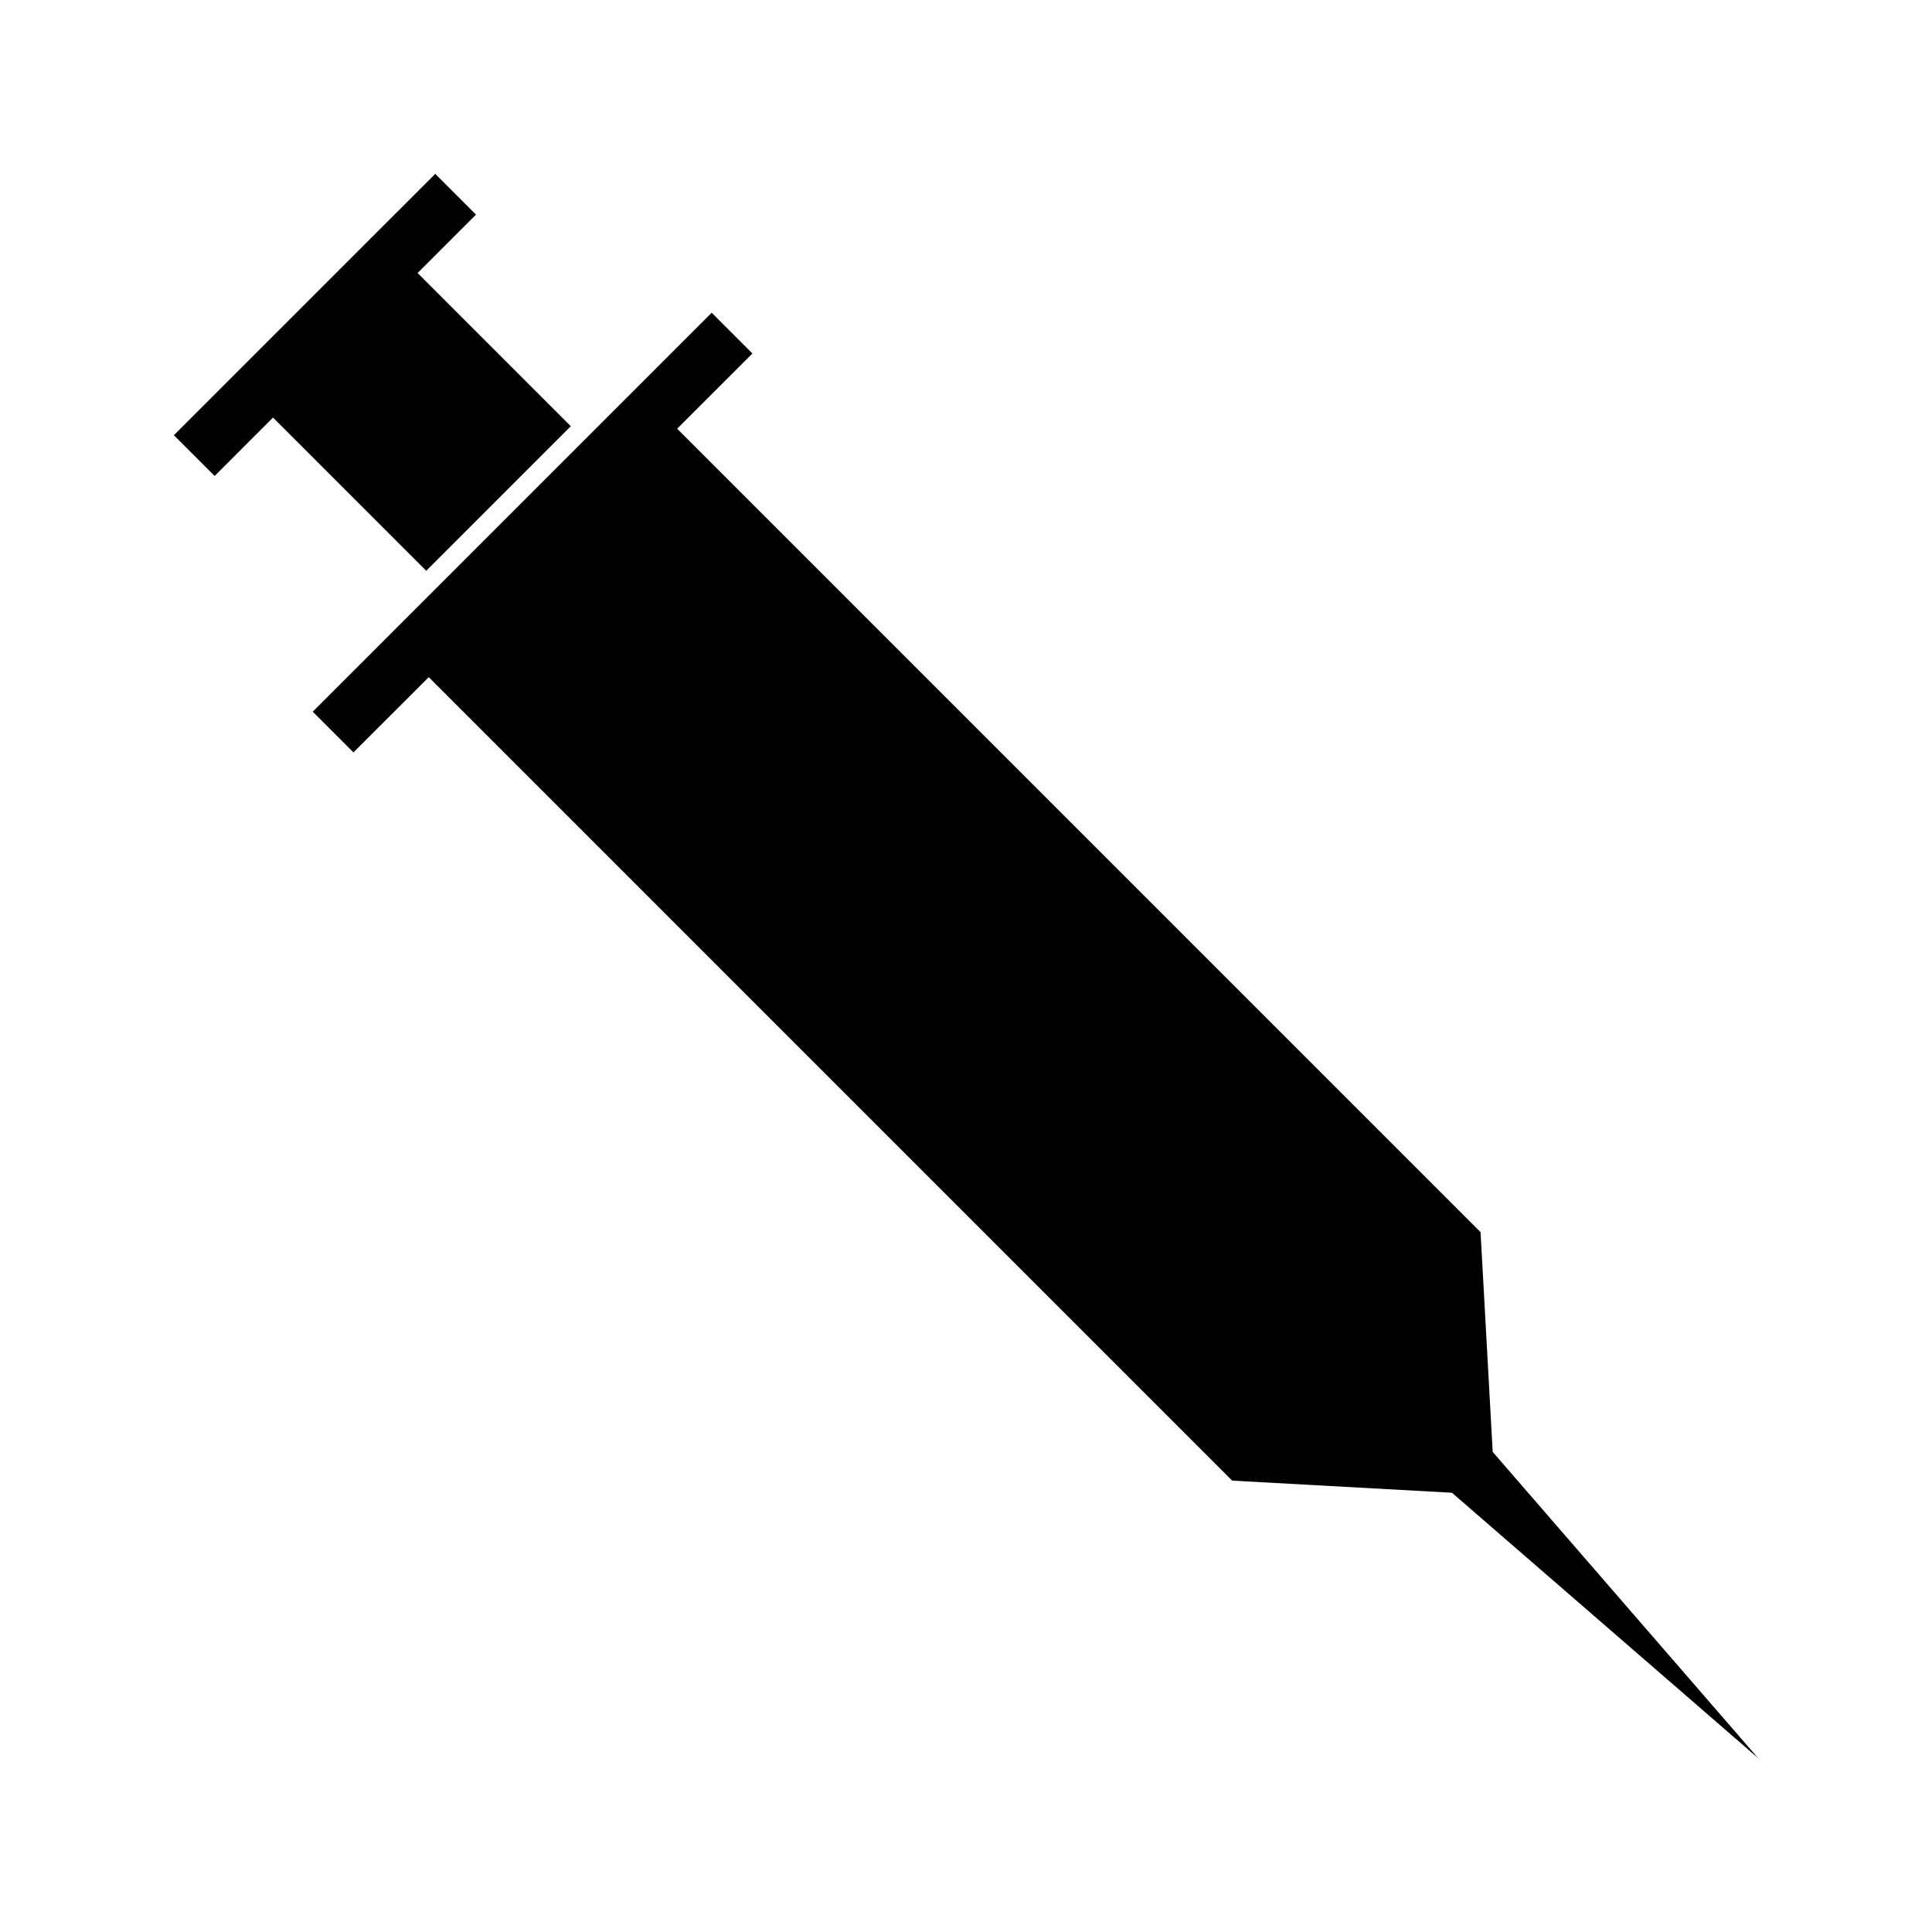
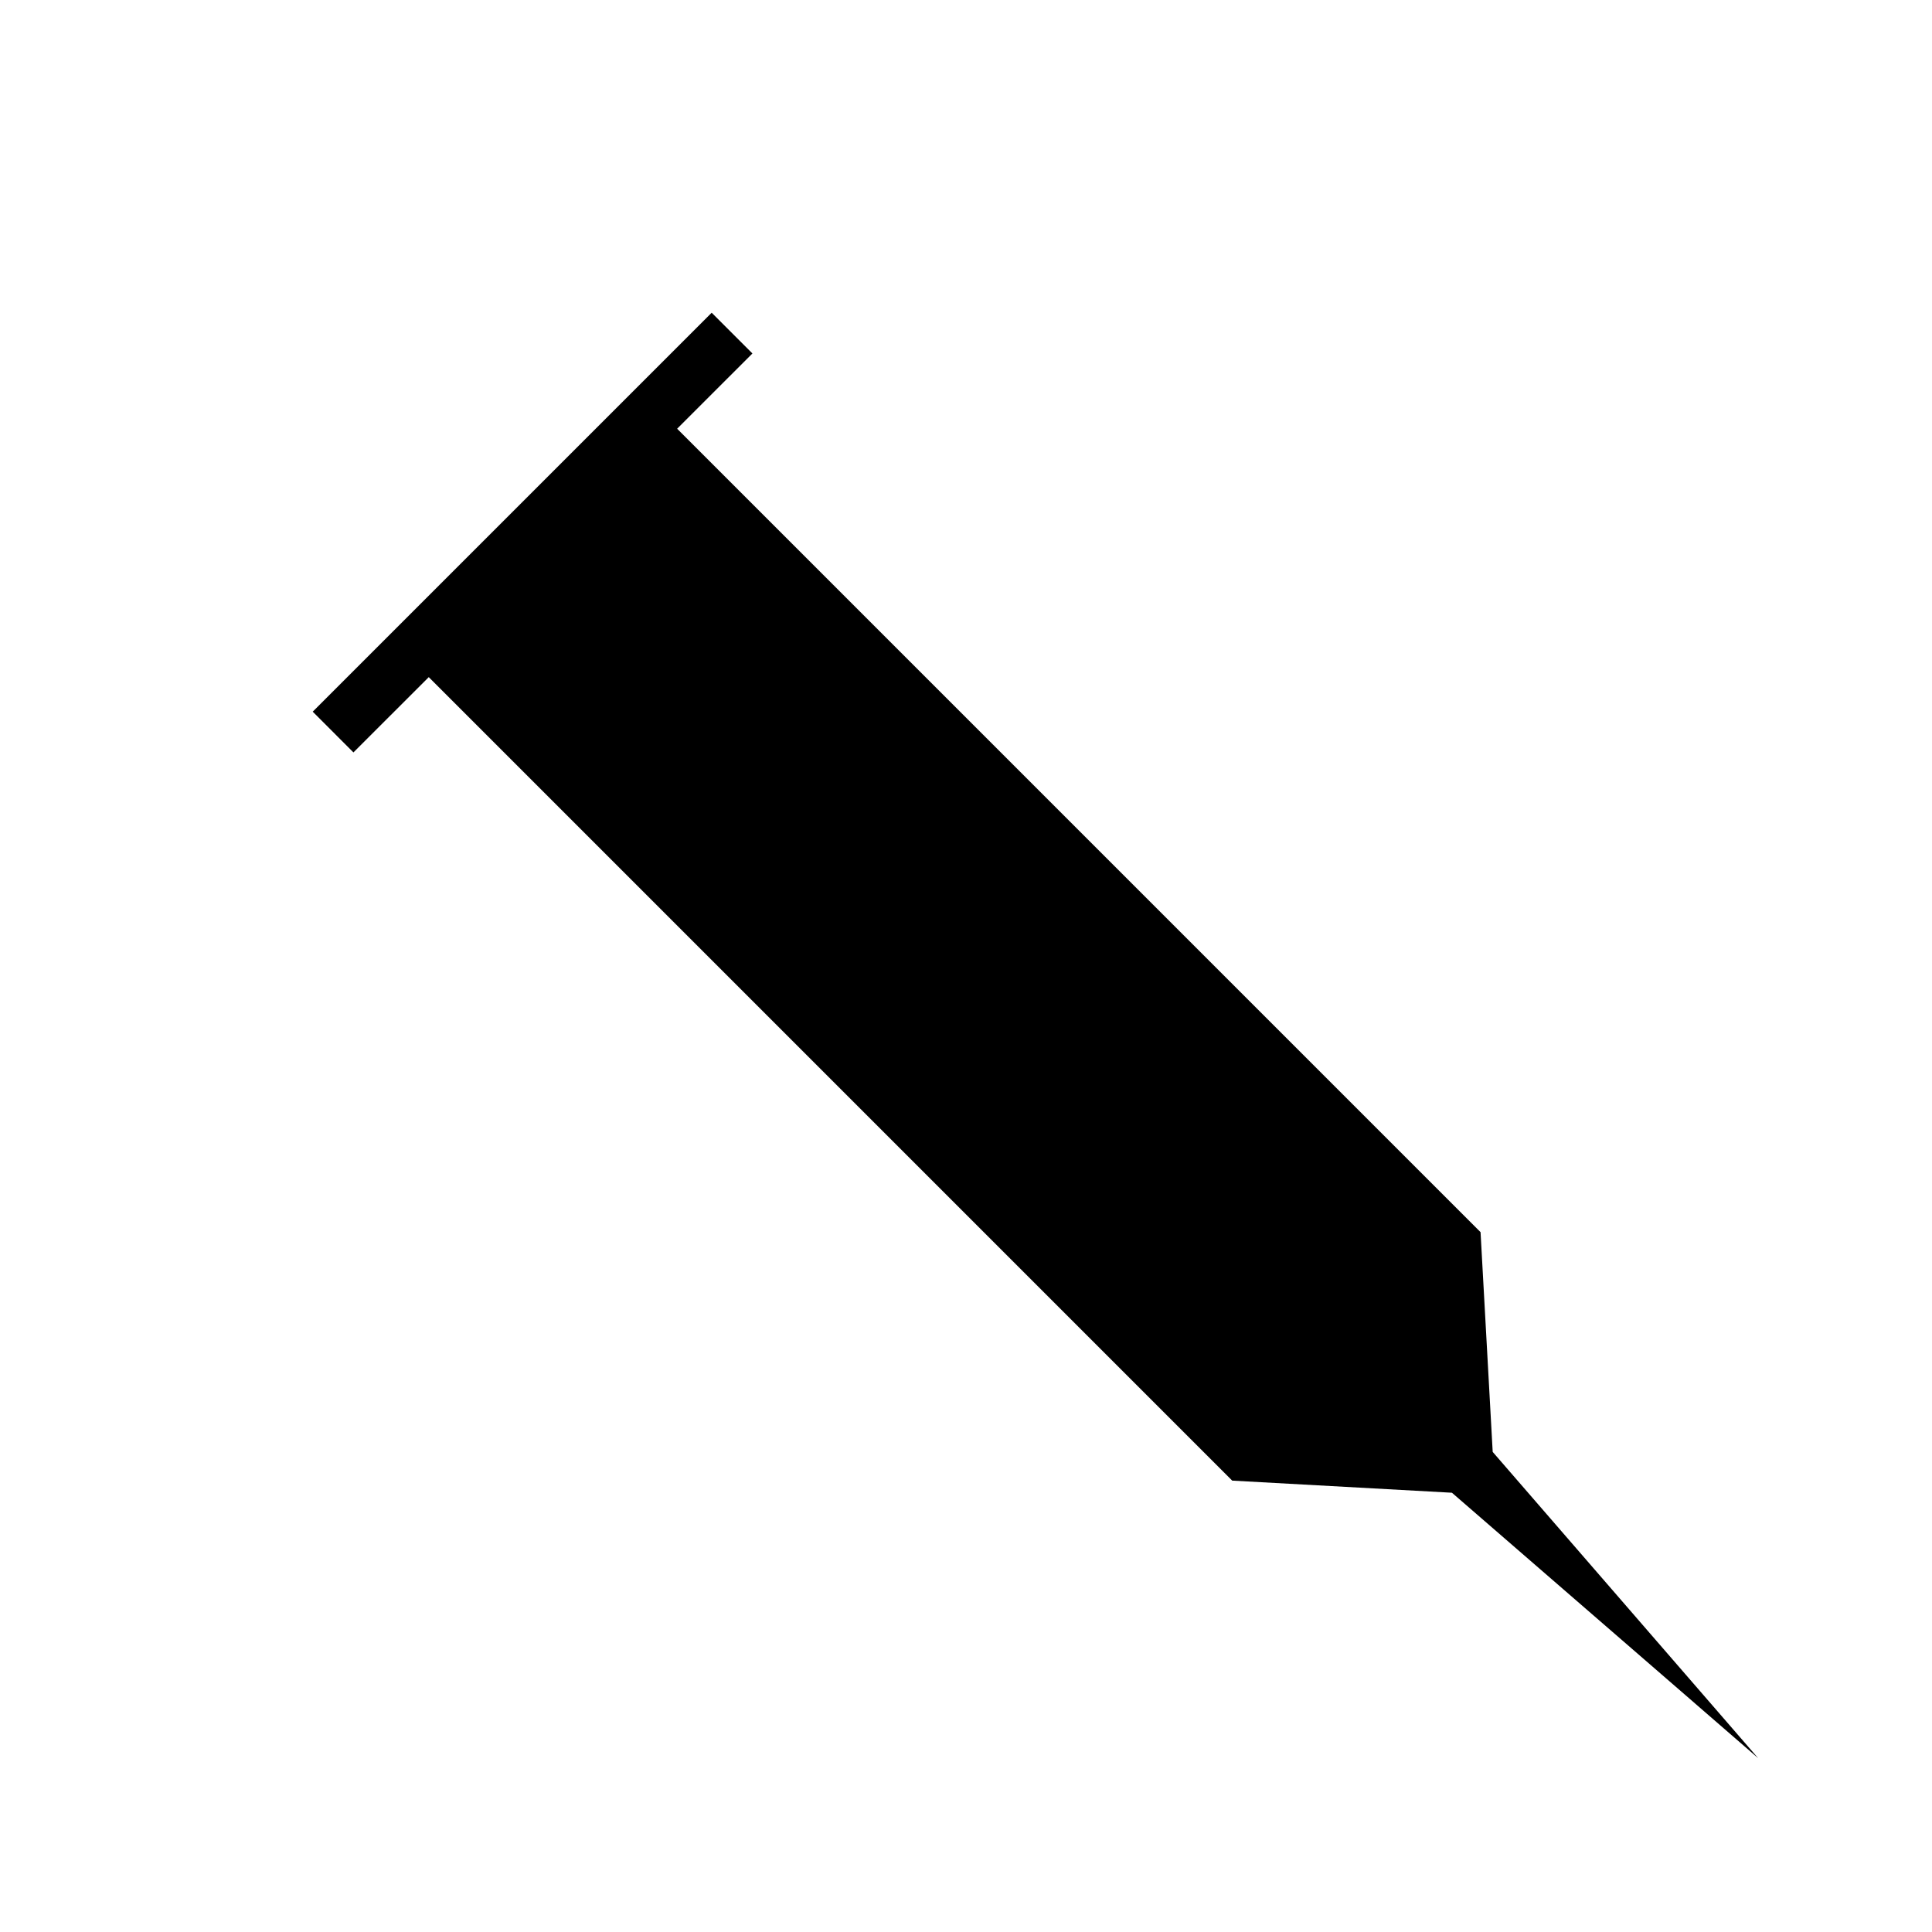
<svg xmlns="http://www.w3.org/2000/svg" fill="#000000" width="800px" height="800px" version="1.1" viewBox="144 144 512 512">
  <g>
-     <path d="m295.27 256.95-40.605-40.605 15.477-15.469-10.793-10.801-69.27 69.258 10.801 10.801 15.469-15.477 40.609 40.609z" />
    <path d="m539.58 528.77-3.219-58.234-212.91-212.92 19.949-19.945-10.797-10.797-33.707 33.707-38.312 38.309-33.711 33.711 10.793 10.797 19.961-19.949 212.92 212.93 58.23 3.211 81.145 70.332z" />
  </g>
</svg>